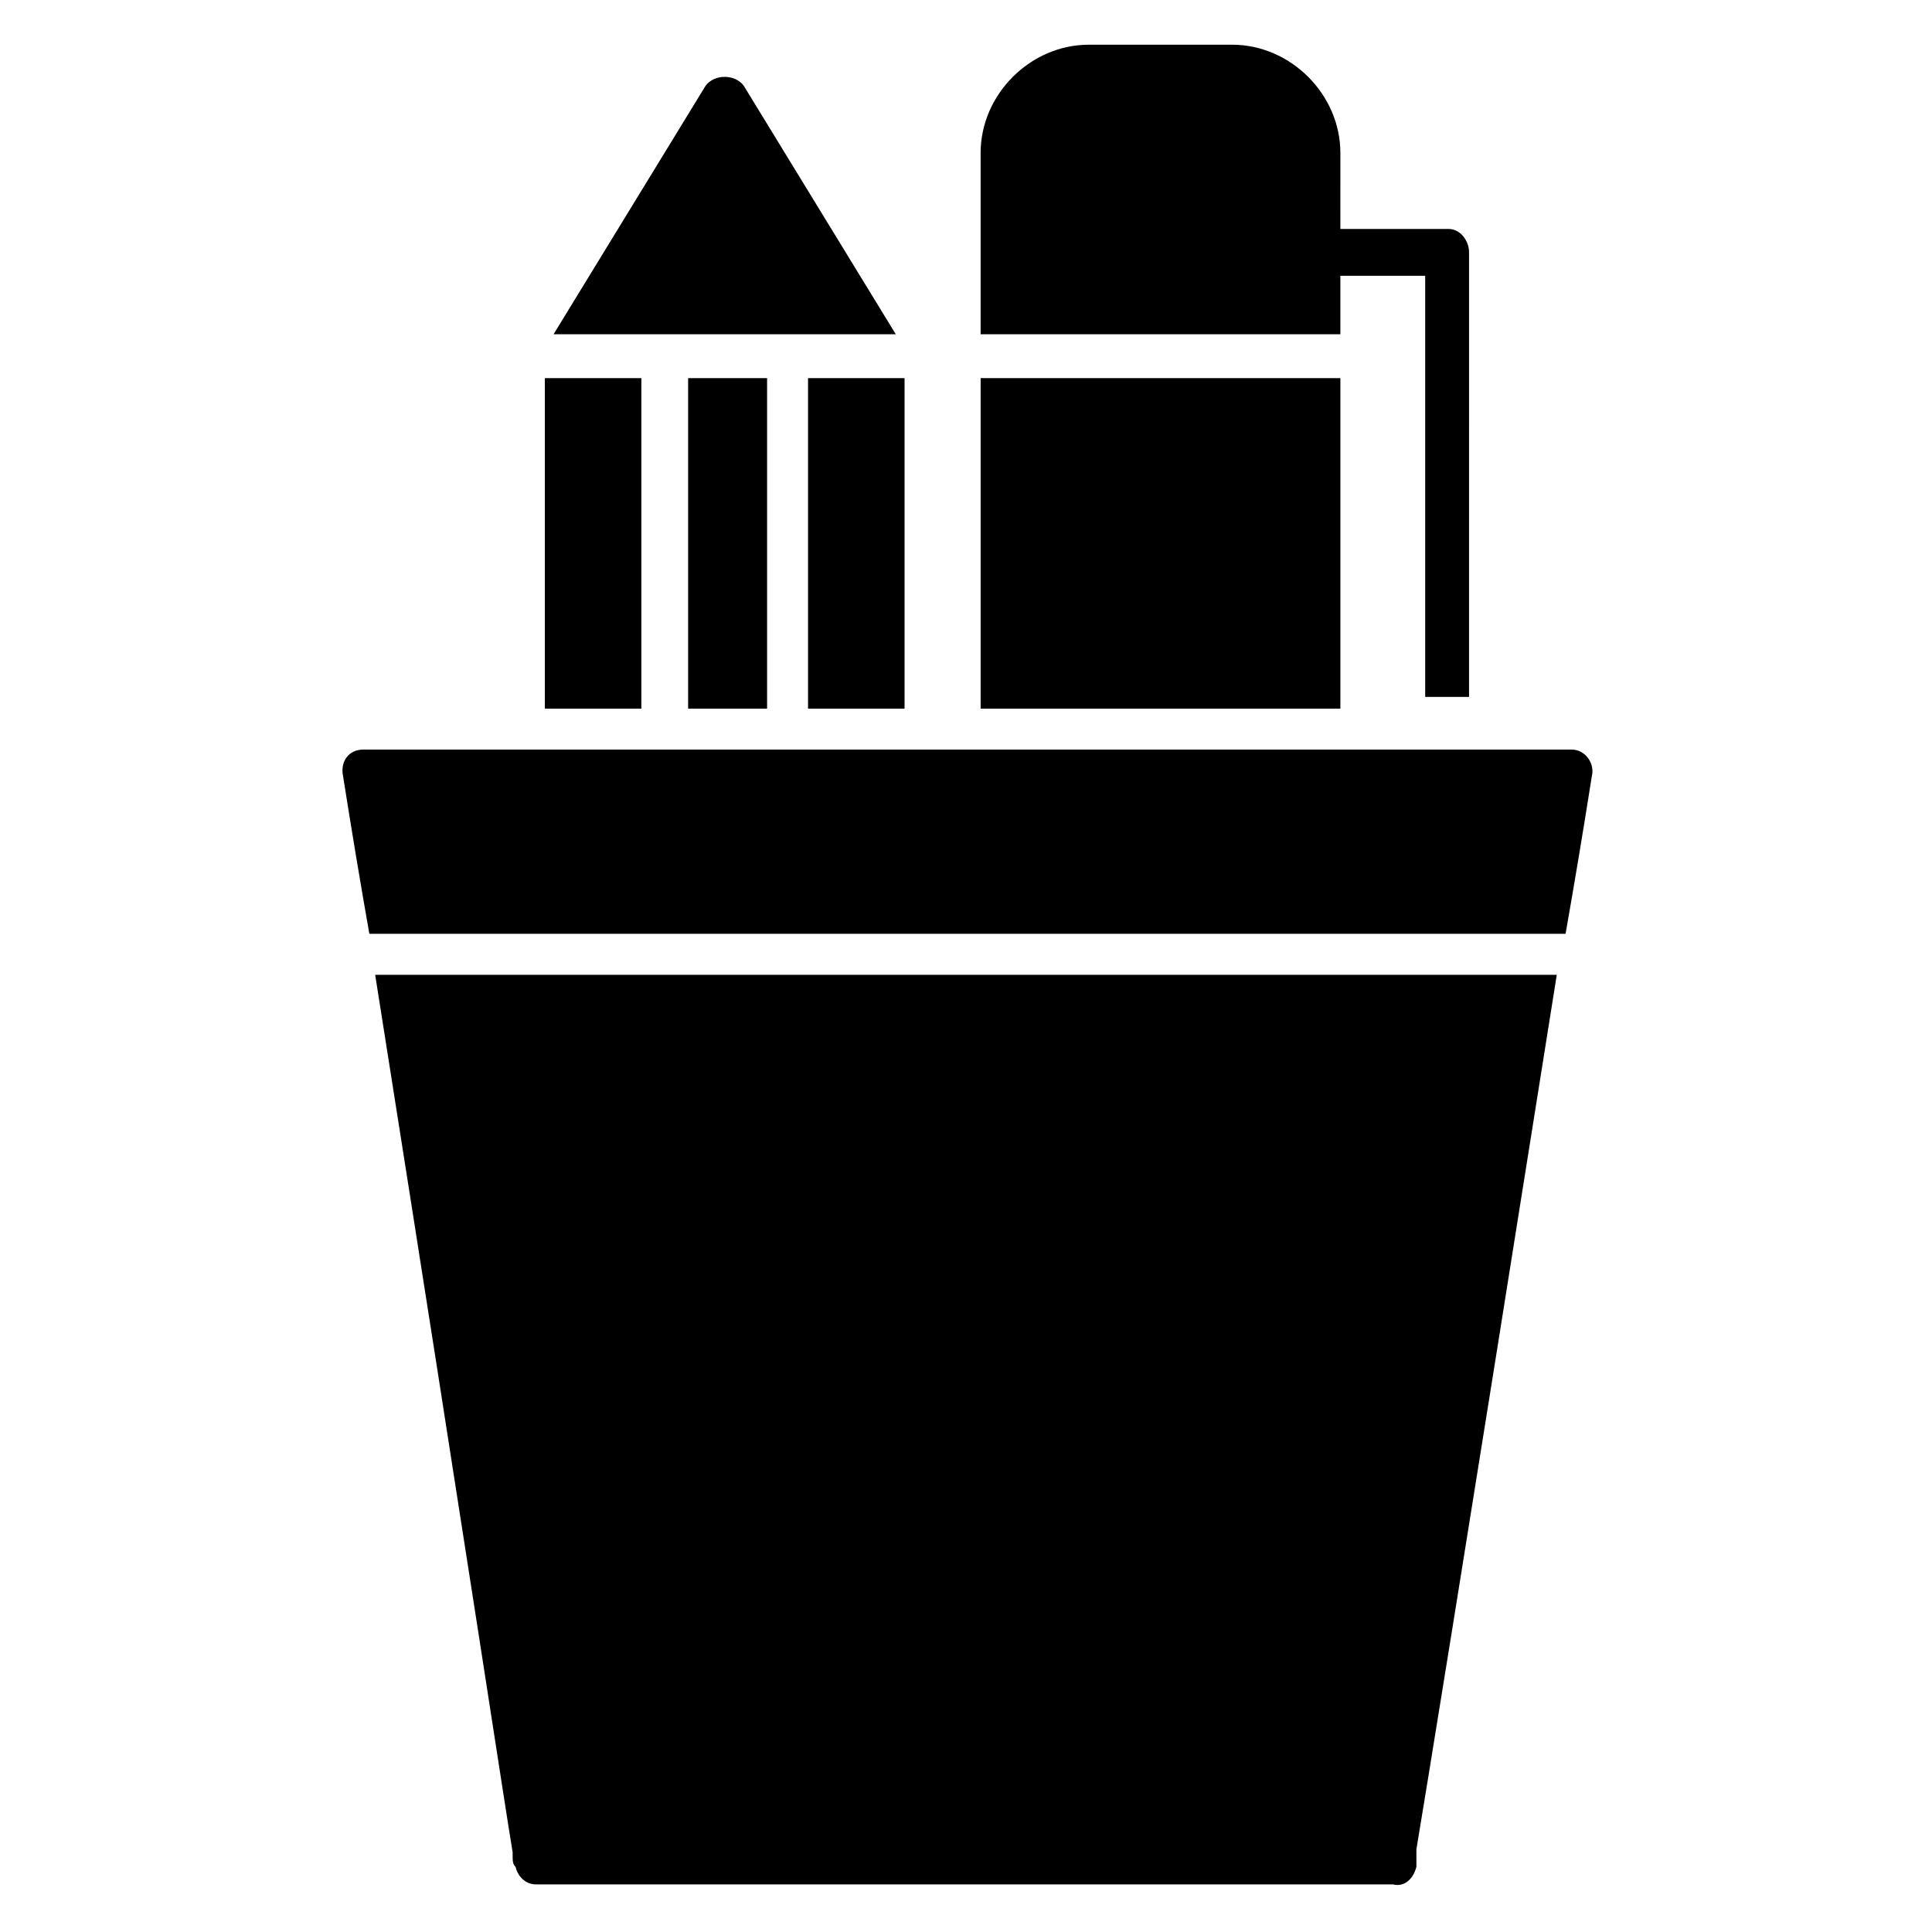
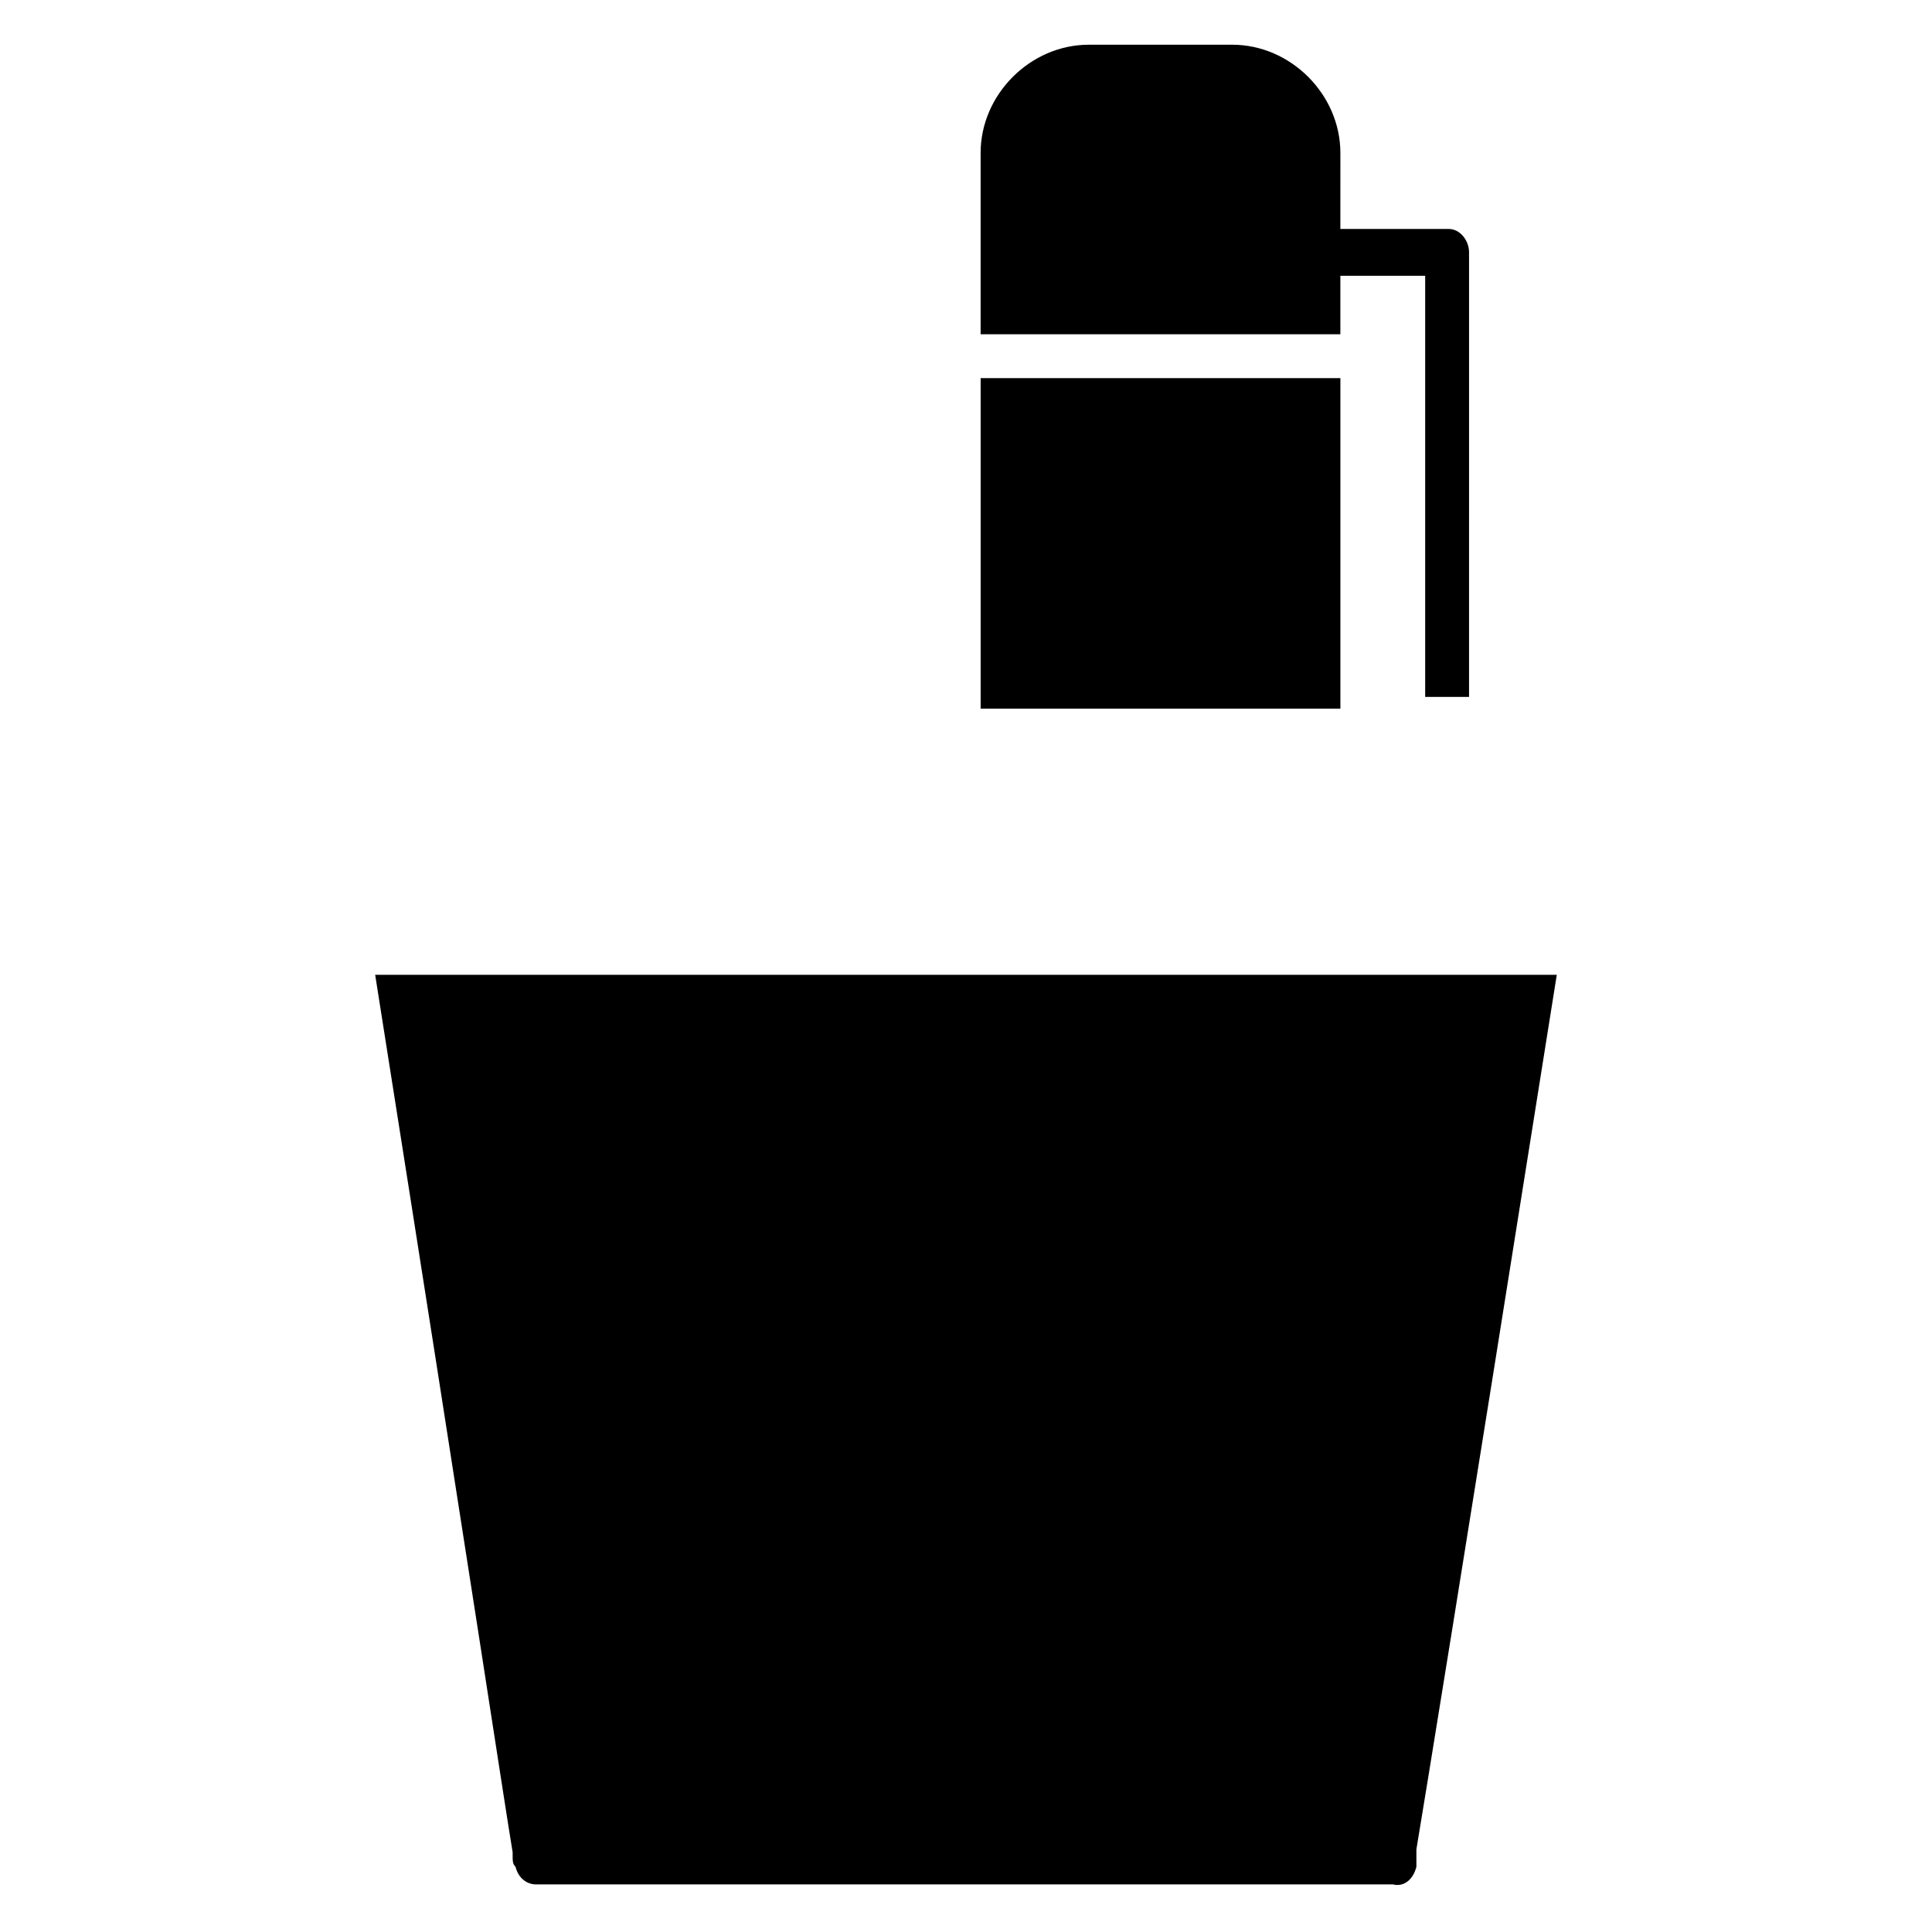
<svg xmlns="http://www.w3.org/2000/svg" fill="#000000" width="800px" height="800px" version="1.1" viewBox="144 144 512 512">
  <g>
-     <path d="m558.89 391.47c2.324-13.176 4.652-27.129 6.977-41.855 0.773-3.102-1.551-6.977-5.426-6.977h-320.11c-3.875 0-6.199 3.102-5.426 6.977 2.324 14.727 4.652 28.68 6.977 41.855z" />
    <path d="m519.36 638.73v-0.773-2.324-0.773-0.773c2.324-13.953 10.852-65.883 37.203-231.75l-313.14-0.004c26.352 166.64 34.105 218.57 36.43 232.53v0.773 1.551-1.551c0 1.551 0 2.324 0.773 3.102v0c0.773 3.102 3.102 4.652 5.426 4.652h227.1c3.102 0.773 5.426-1.551 6.203-4.652v0 0zm-238.73 0.773m238.73-2.324v-1.551 1.551z" />
    <path d="m527.89 204.68h-28.68l0.004-20.152c0-15.5-13.176-28.68-28.68-28.68h-37.98c-15.5 0-28.68 13.176-28.68 28.68v48.055h95.336v-15.5h22.477v111.61h11.625l0.004-117.82c0-3.098-2.324-6.199-5.426-6.199z" />
    <path d="m403.88 244.21h95.336v87.586h-95.336z" />
-     <path d="m326.36 244.21h20.926v87.586h-20.926z" />
-     <path d="m381.39 232.58-40.305-65.883c-2.324-3.102-7.75-3.102-10.078 0l-40.305 65.883h90.688z" />
-     <path d="m358.14 244.21h25.578v87.586h-25.578z" />
-     <path d="m288.39 244.21h25.578v87.586h-25.578z" />
  </g>
</svg>